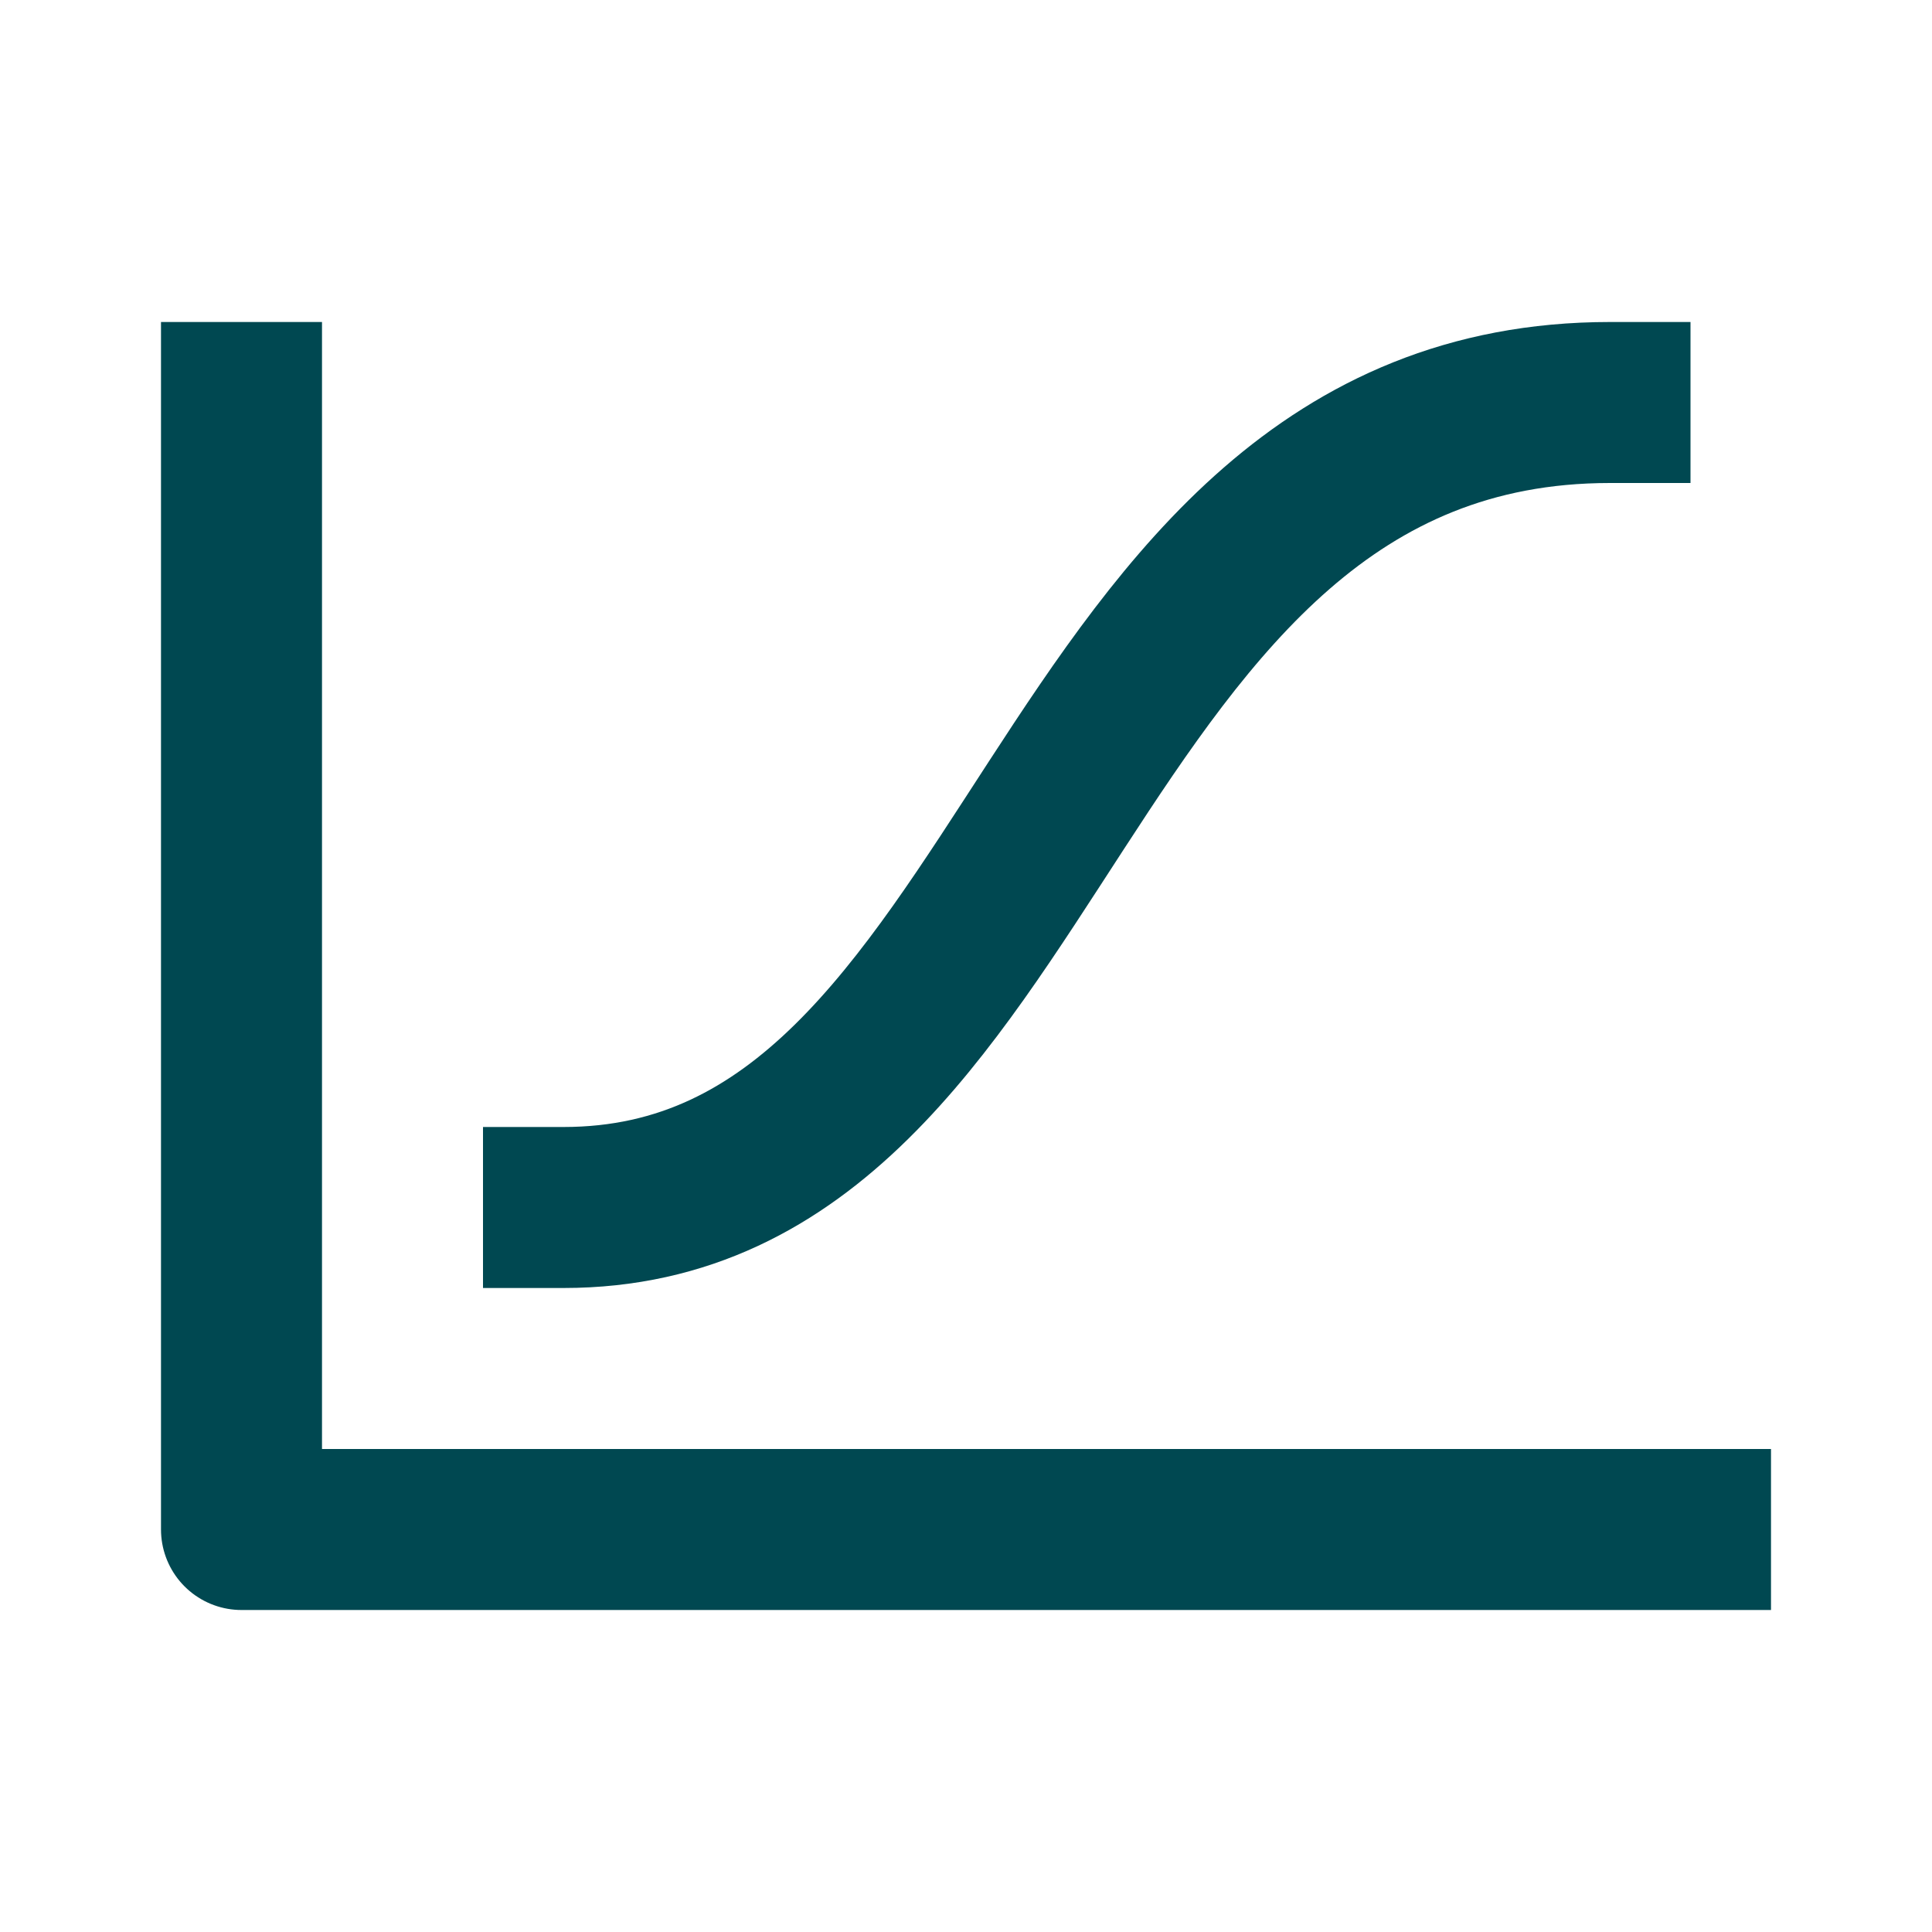
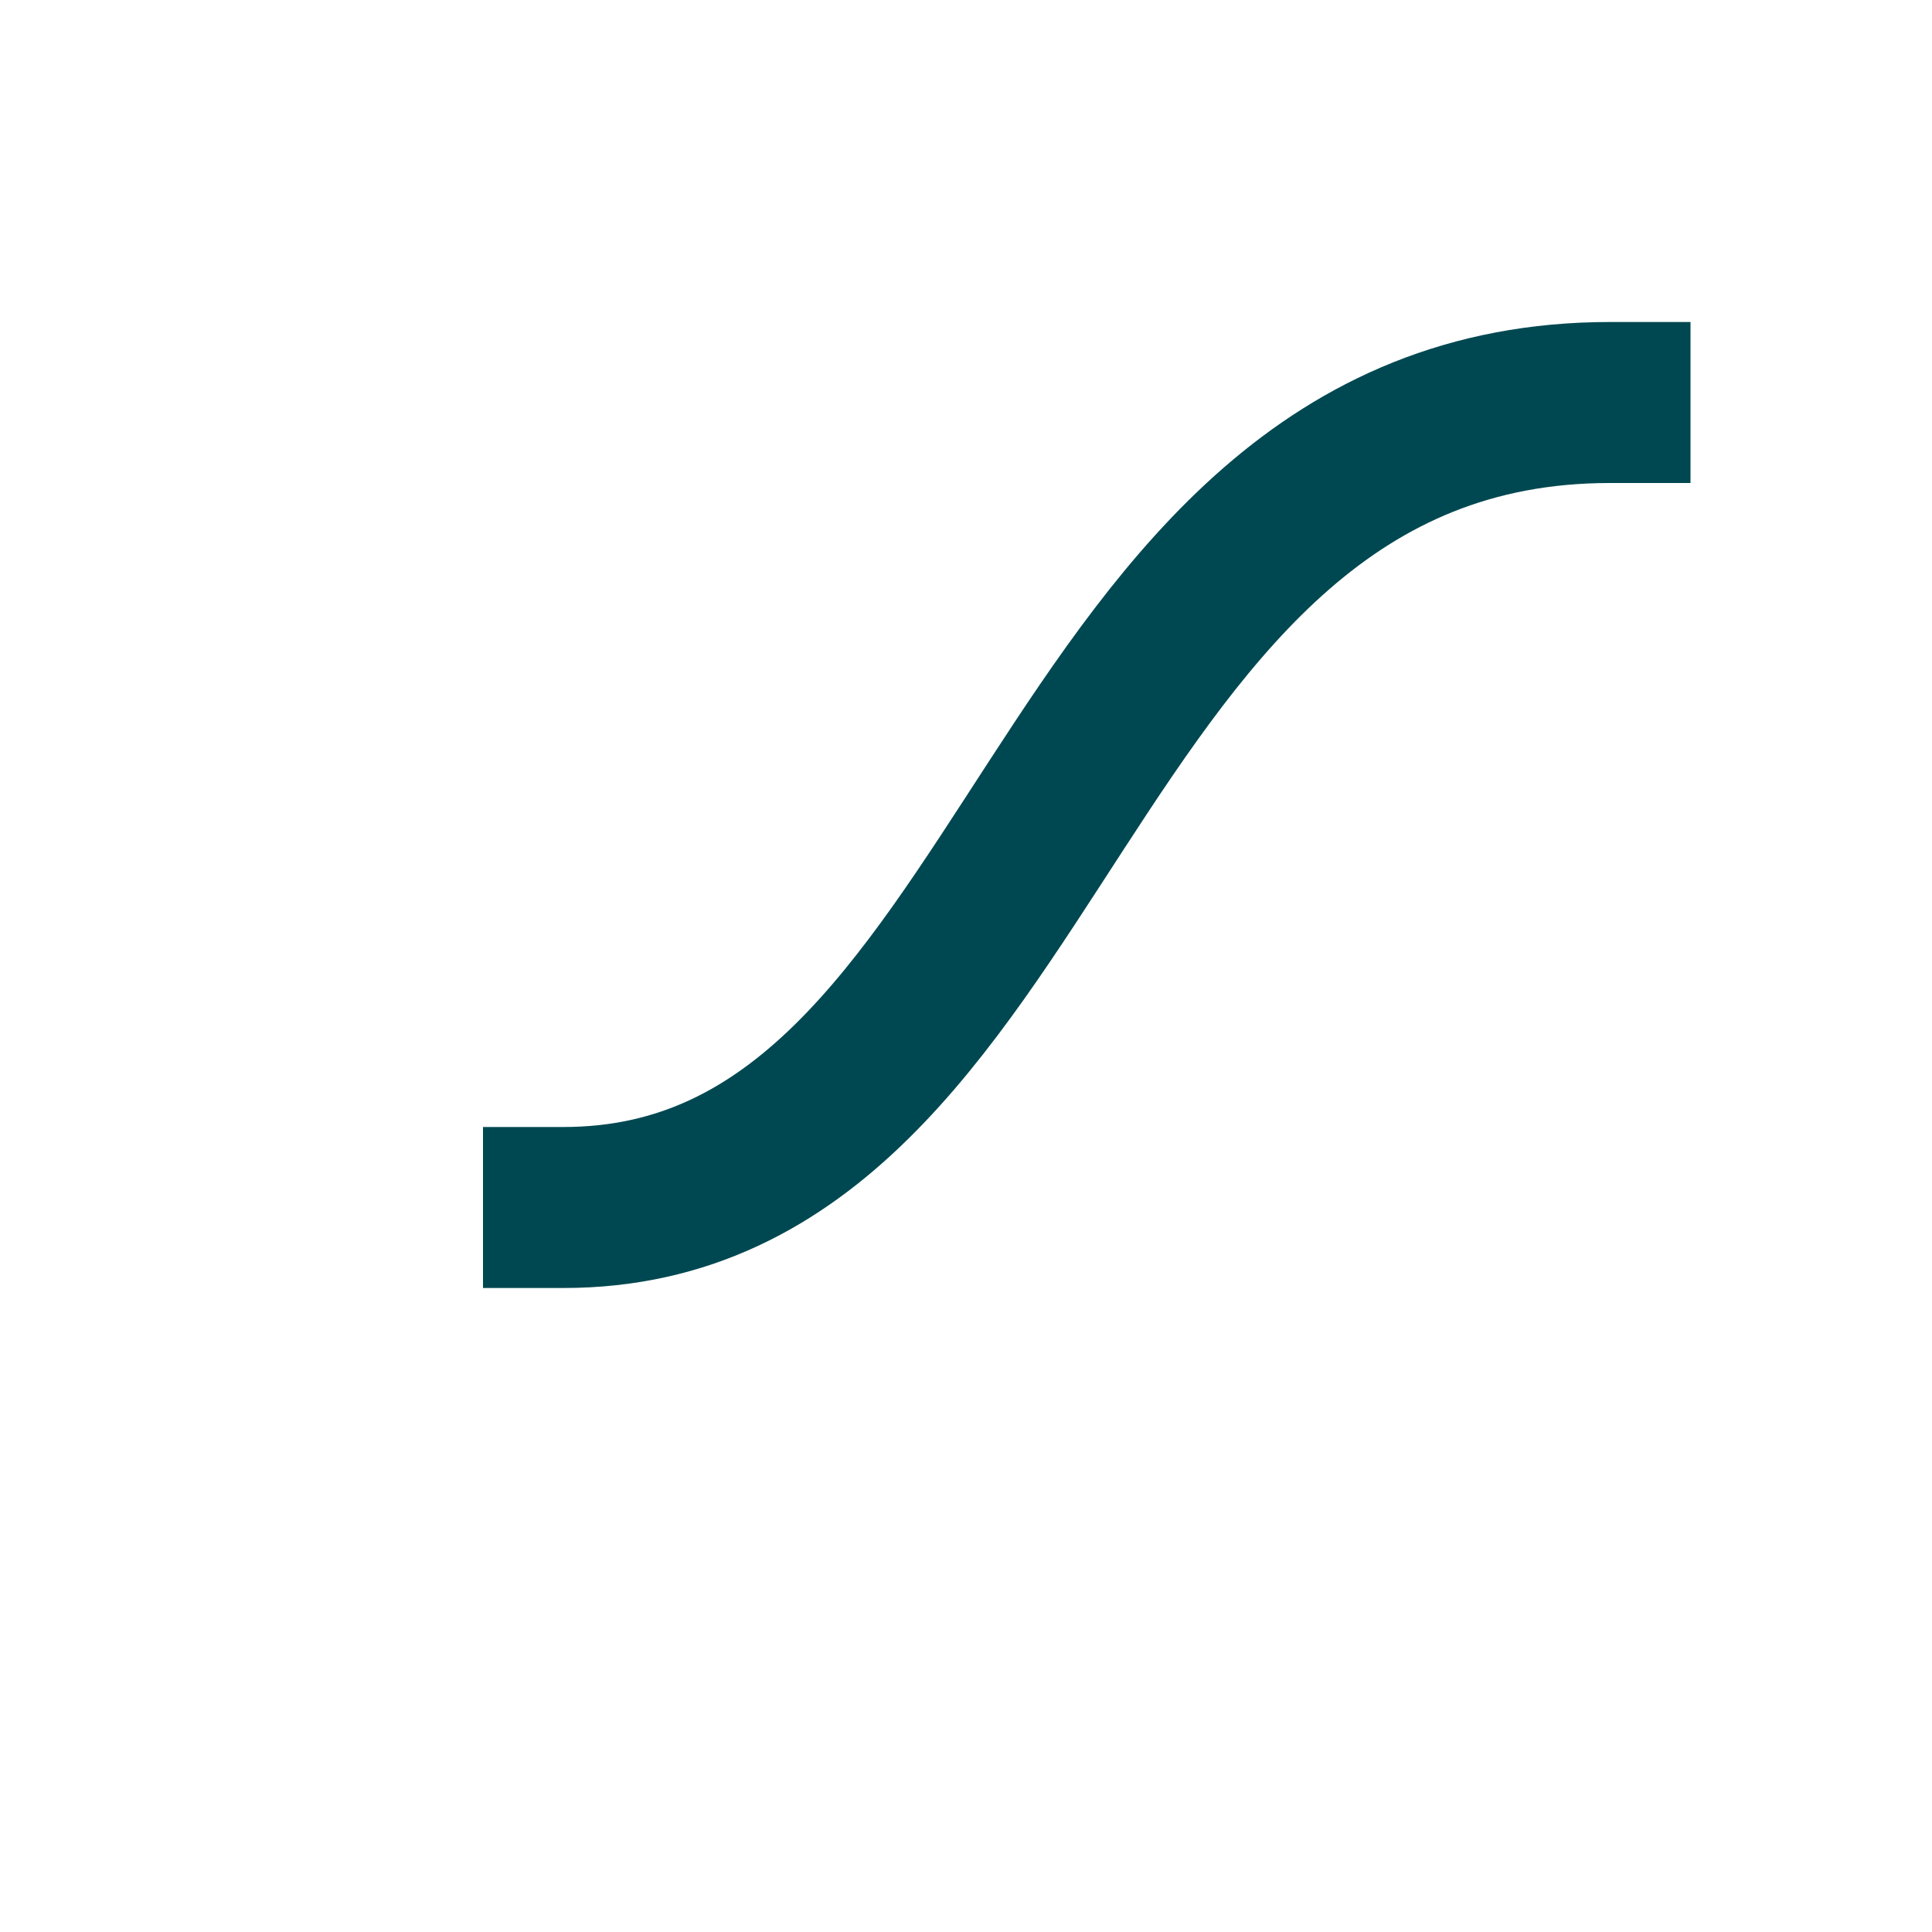
<svg xmlns="http://www.w3.org/2000/svg" id="Lager_1" data-name="Lager 1" viewBox="0 0 24 24">
  <defs>
    <style>.cls-1{fill:none;stroke:#004851;stroke-linecap:square;stroke-linejoin:round;stroke-width:2px;}</style>
  </defs>
-   <polyline class="cls-1" points="3 5 3 19 21 19" />
  <path class="cls-1" d="M7,15c6,0,6-10,13-10" />
</svg>